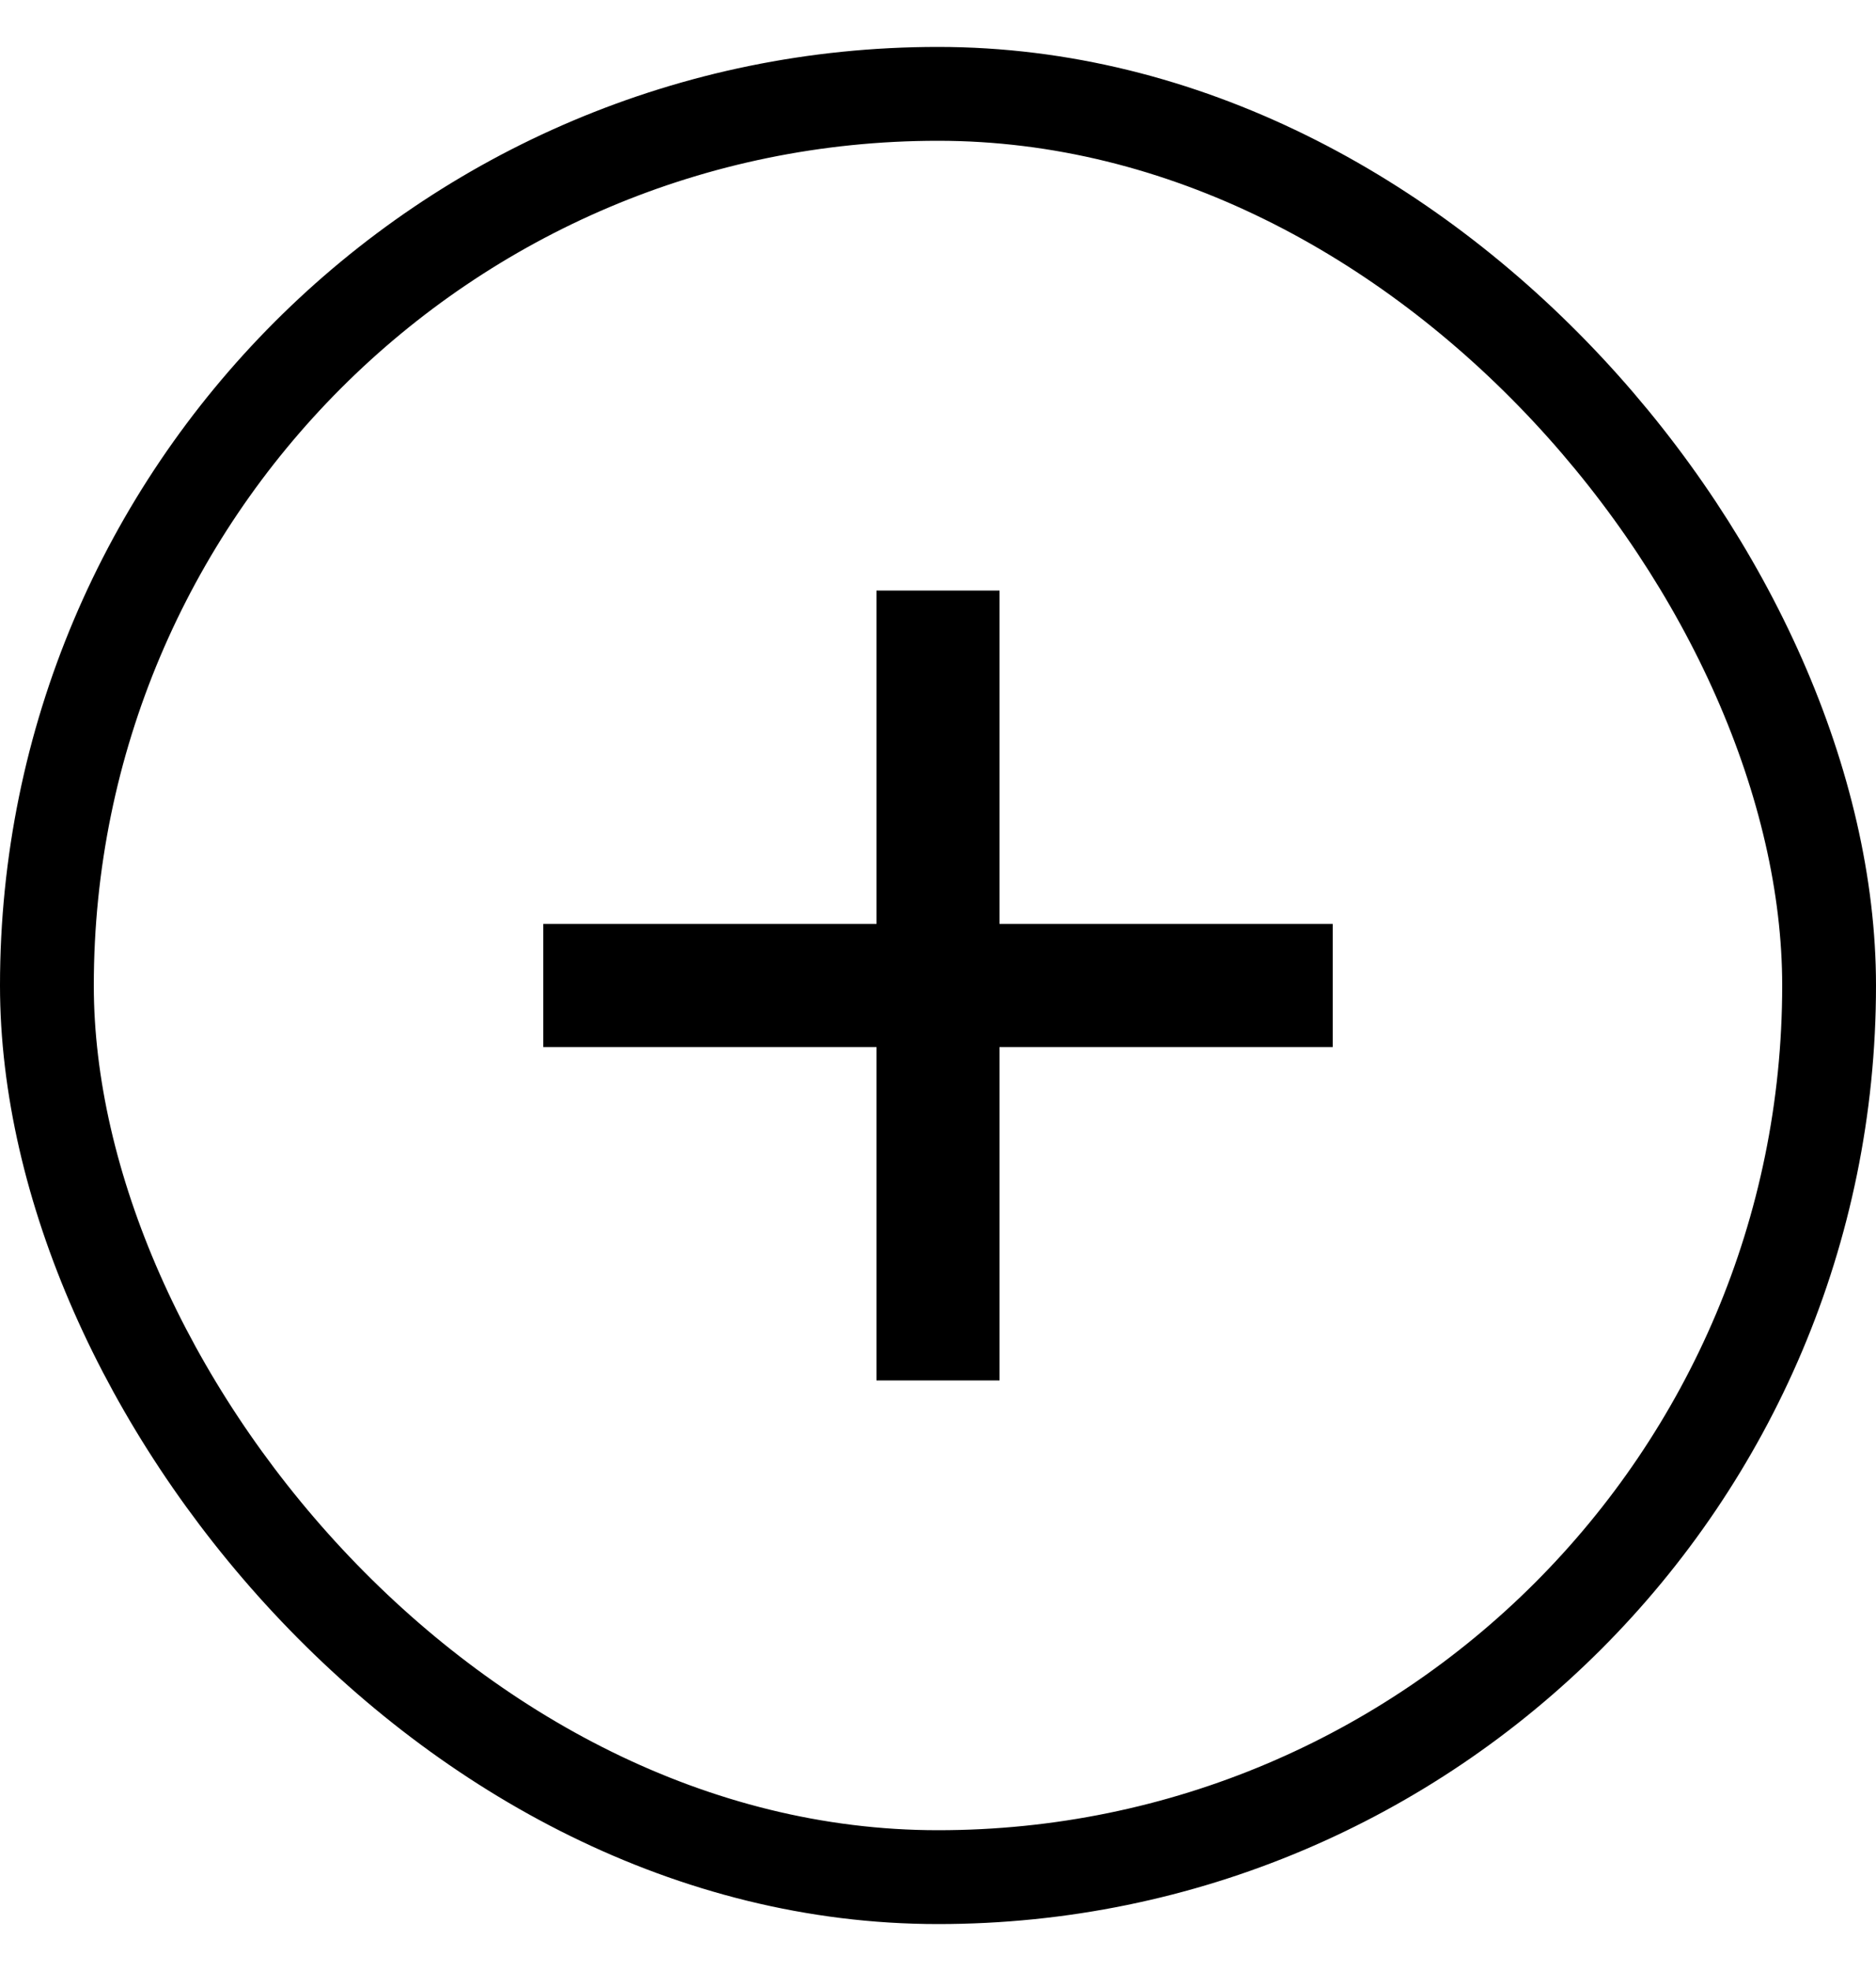
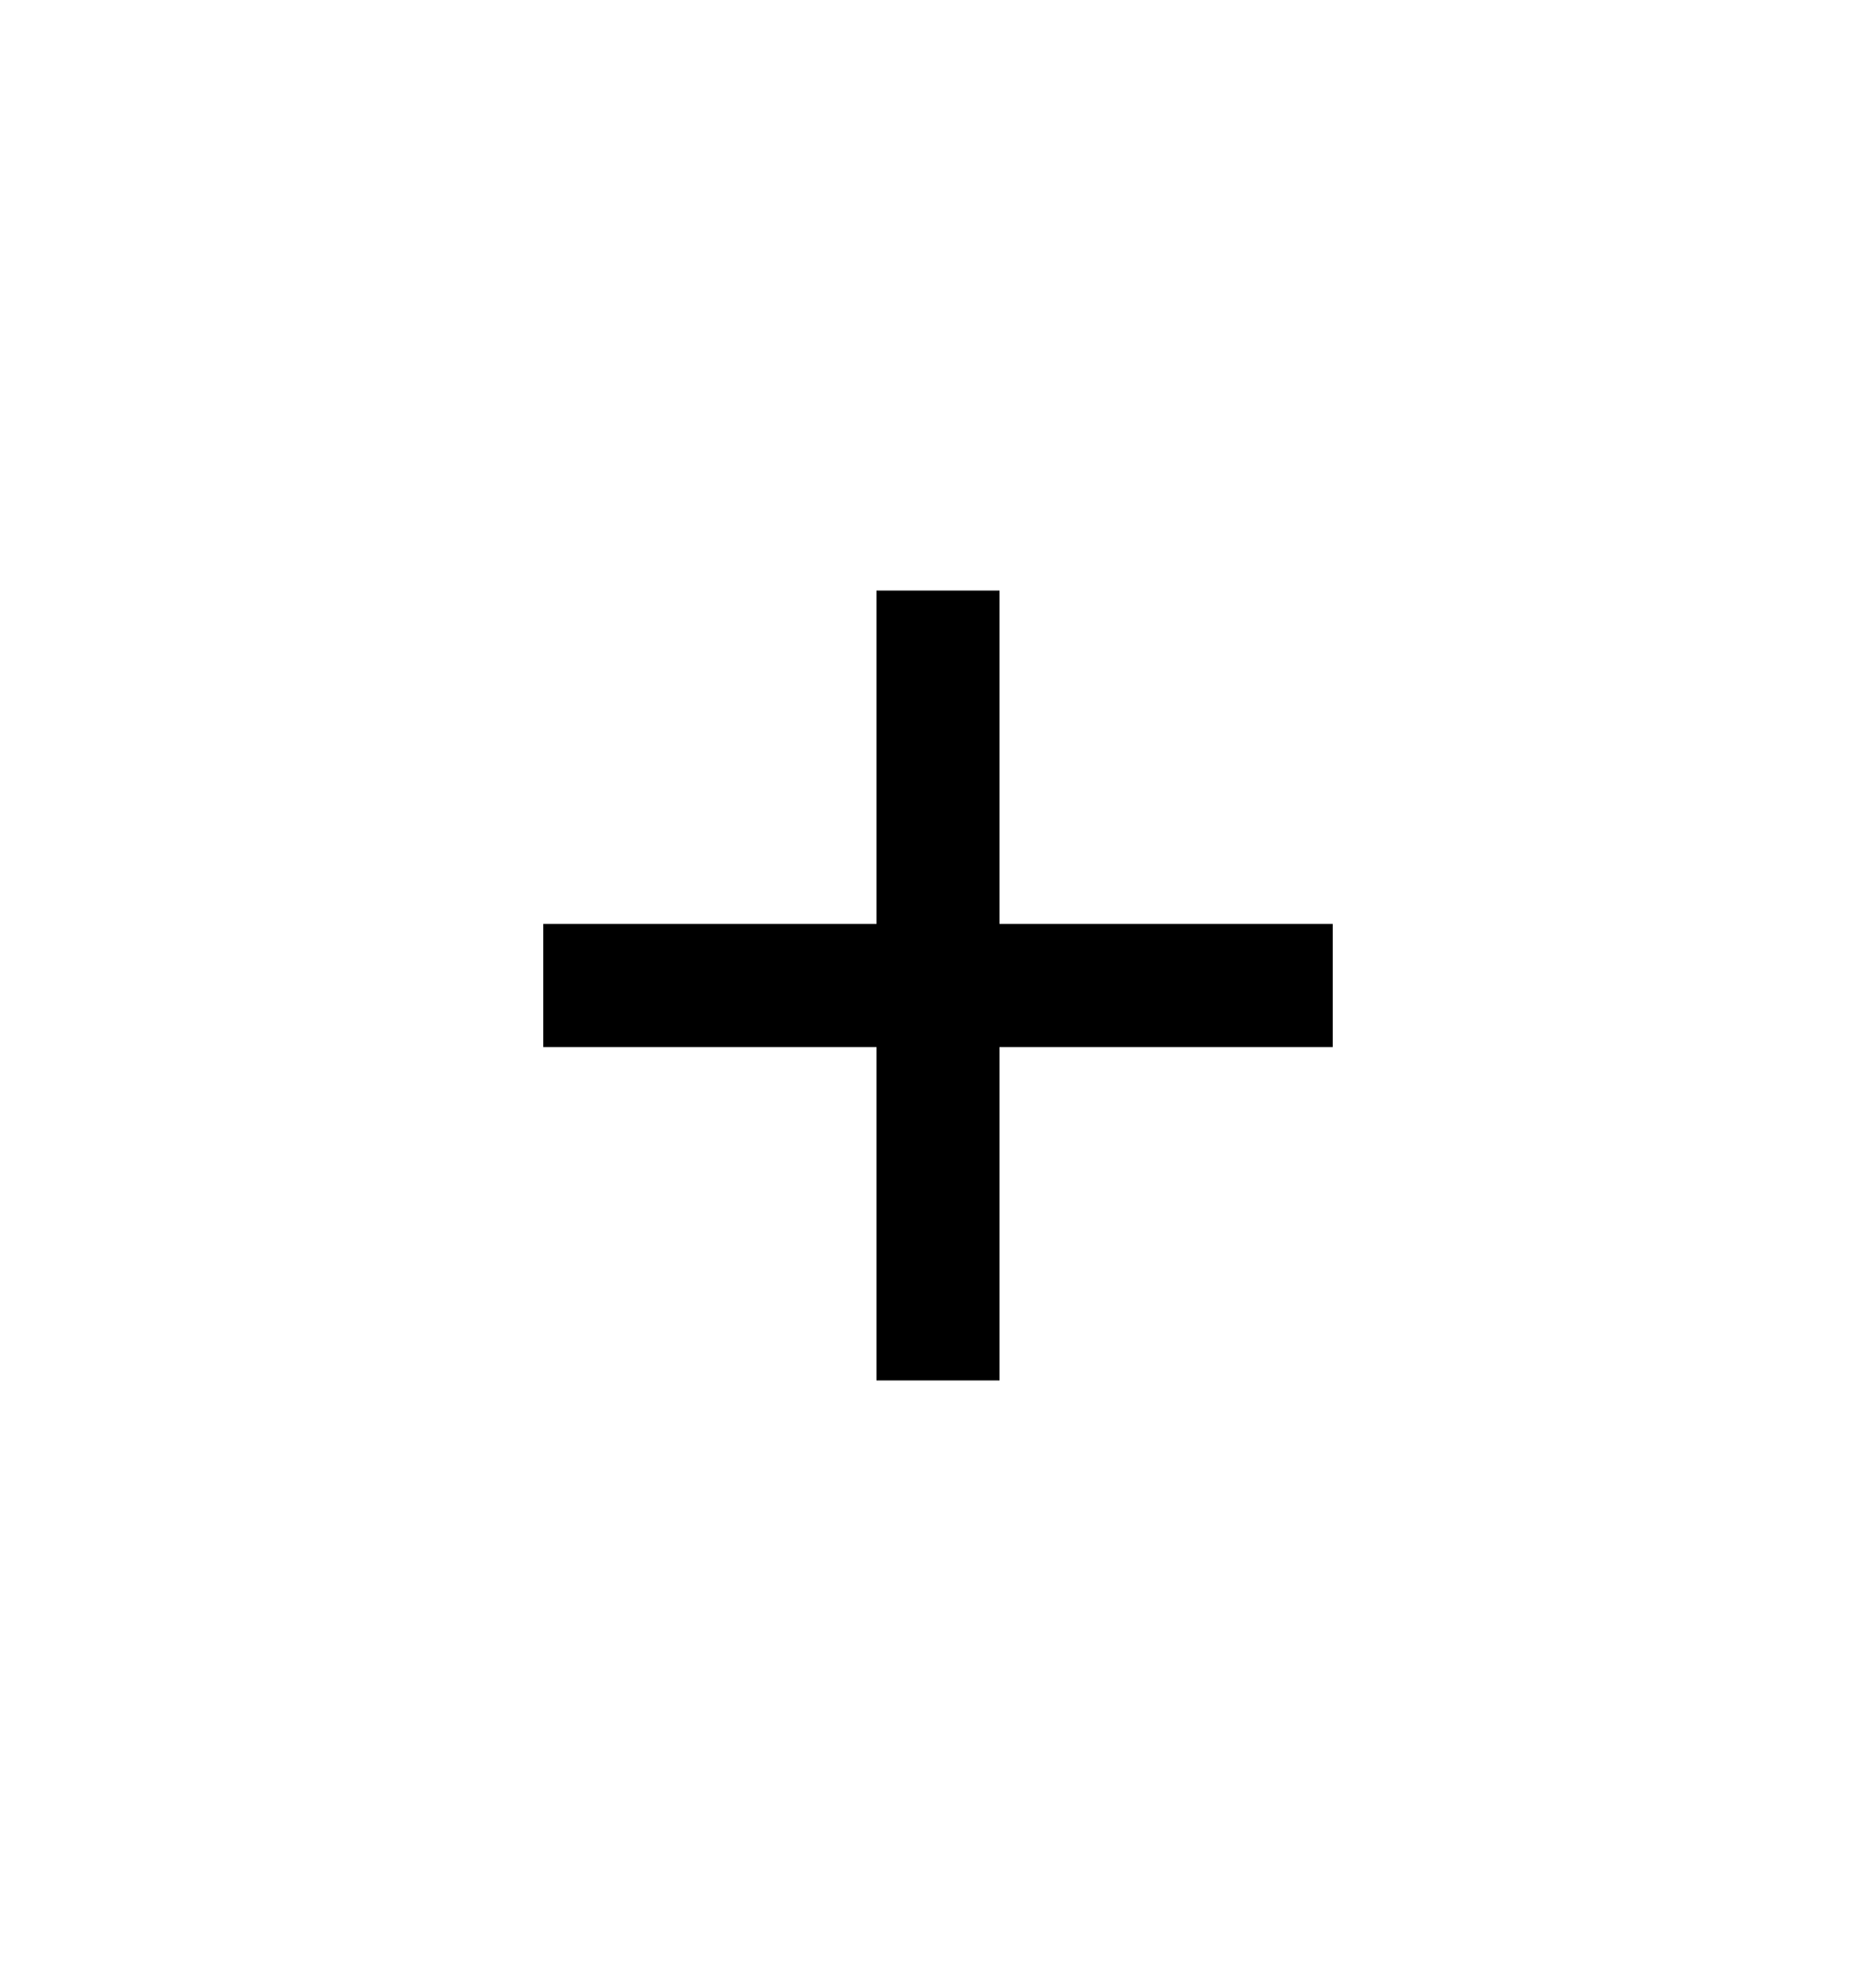
<svg xmlns="http://www.w3.org/2000/svg" width="20" height="21" viewBox="0 0 20 21" fill="none">
-   <rect x="0.5" y="1" width="19" height="19" rx="9.5" stroke="black" />
  <path d="M10.656 9.844H14.208V11.156H10.656V14.708H9.344V11.156H5.792V9.844H9.344V6.292H10.656V9.844Z" fill="black" />
</svg>